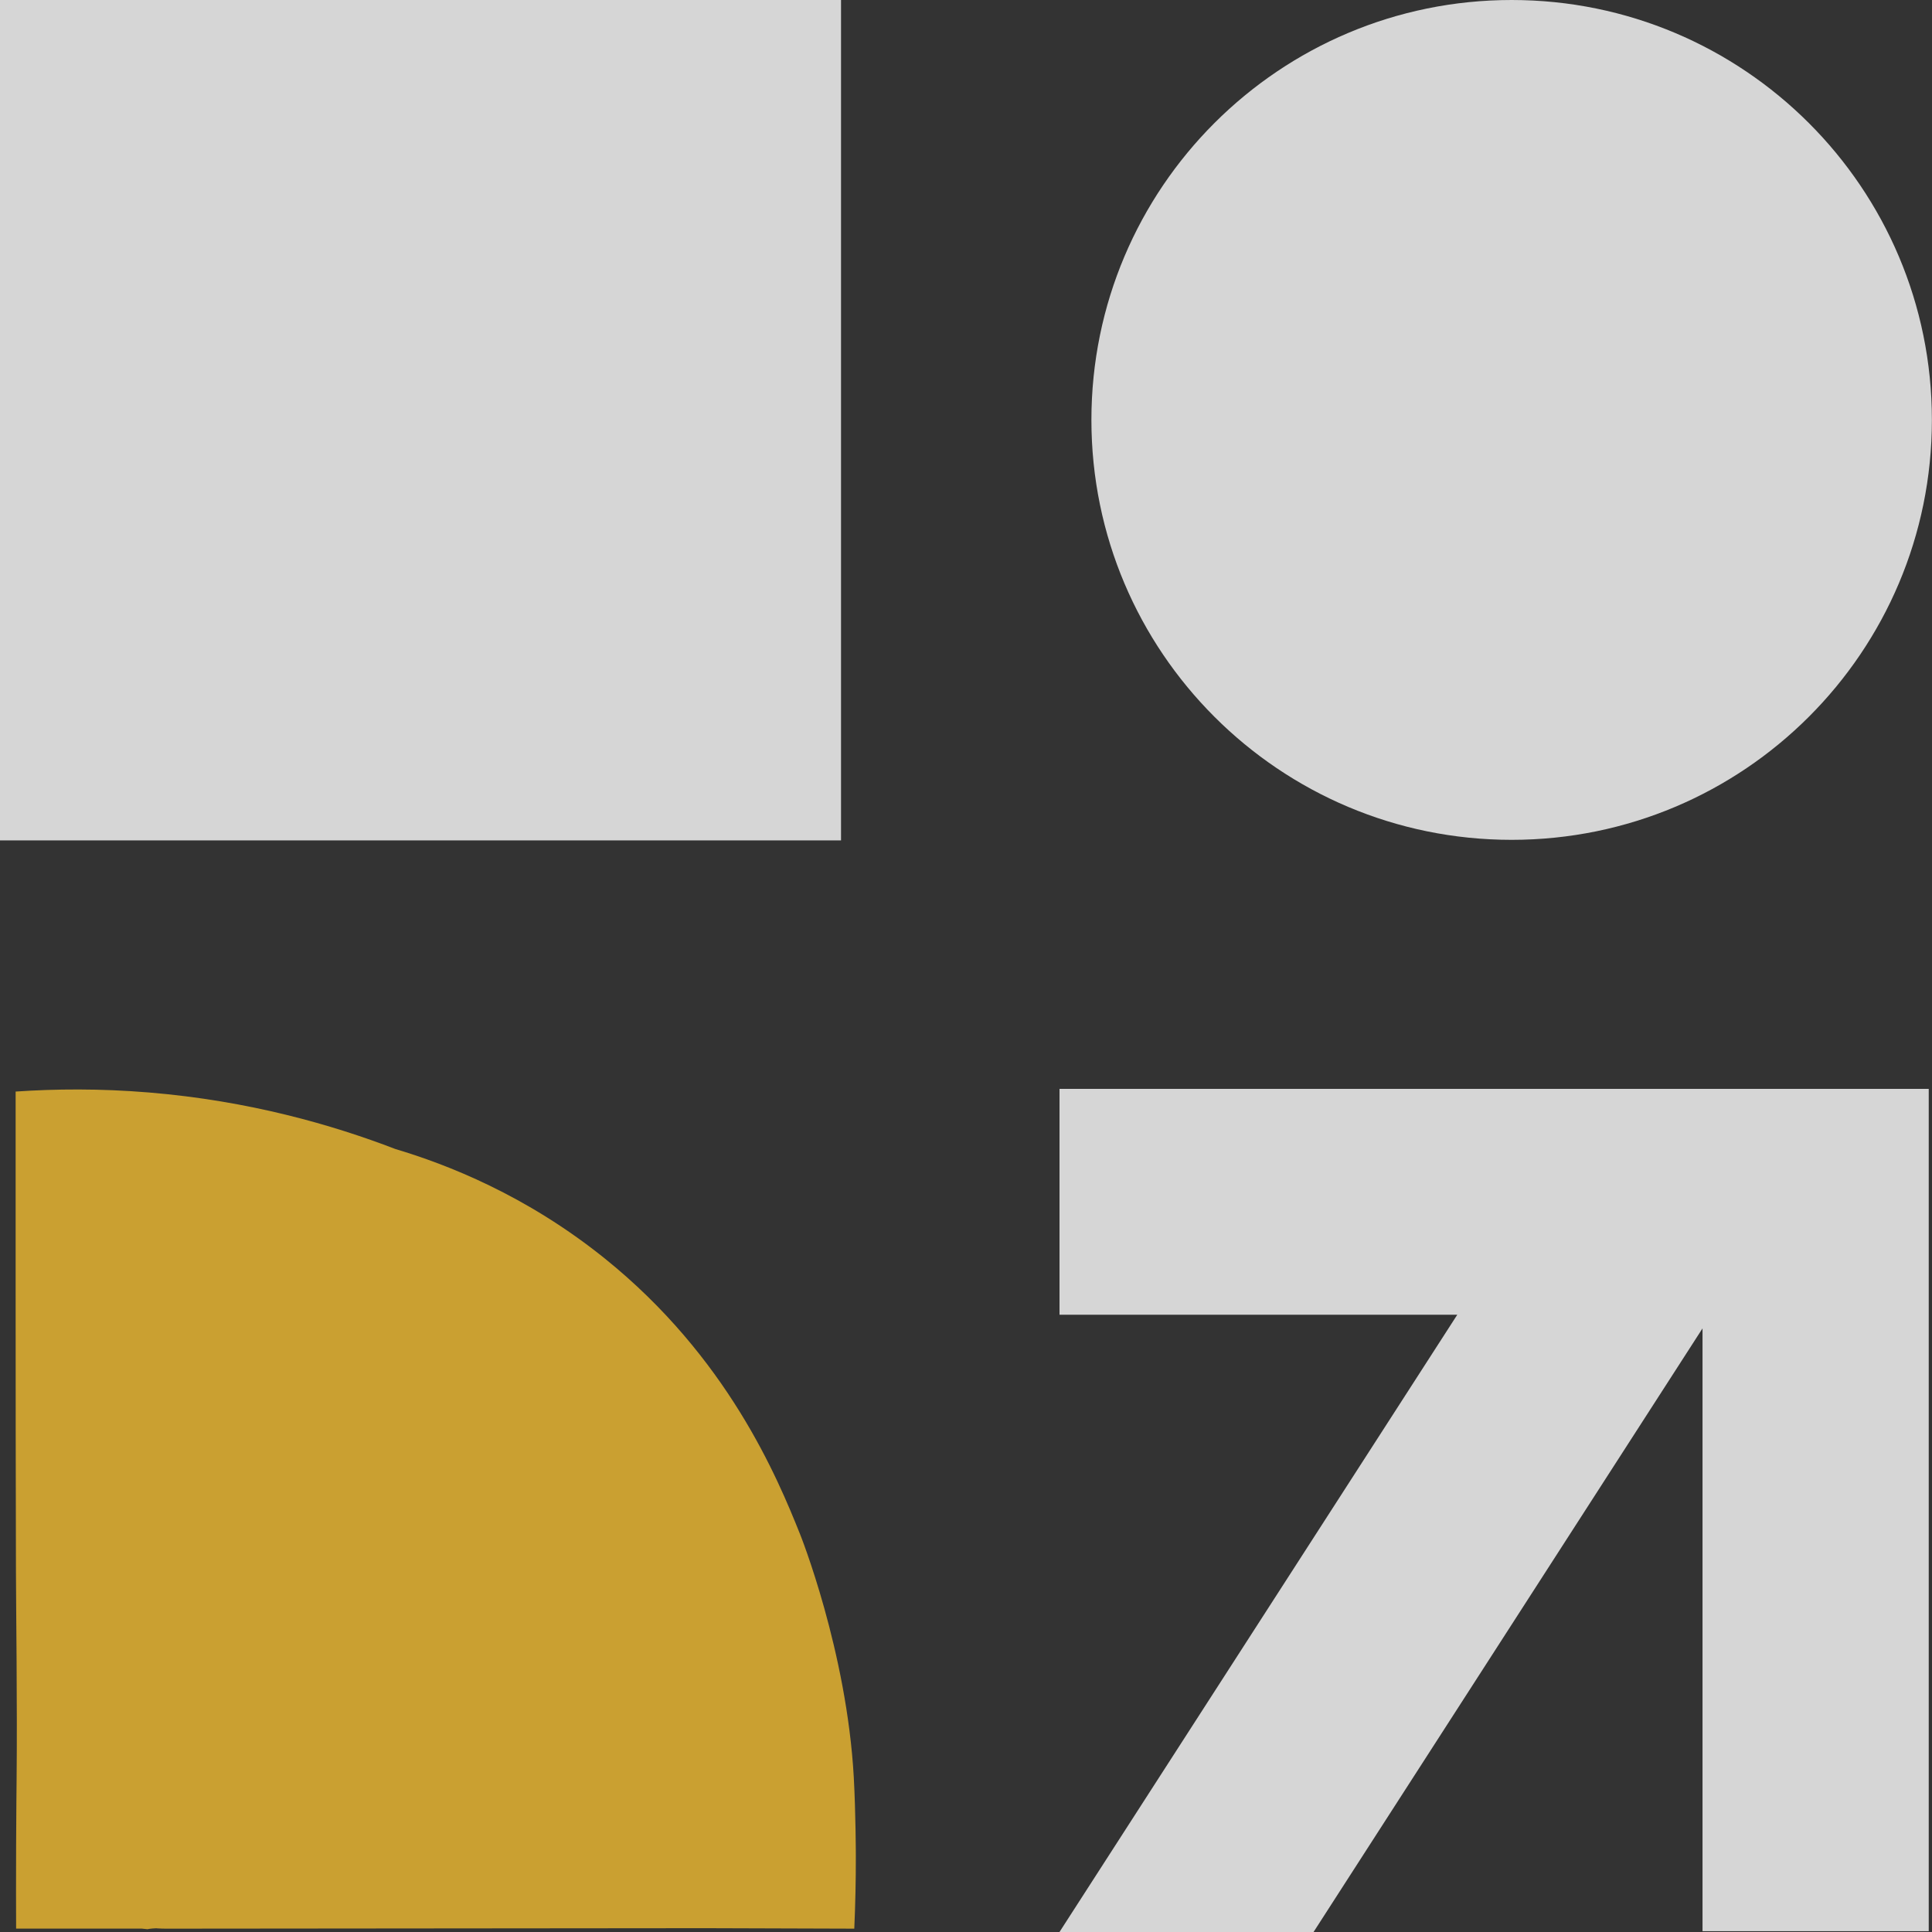
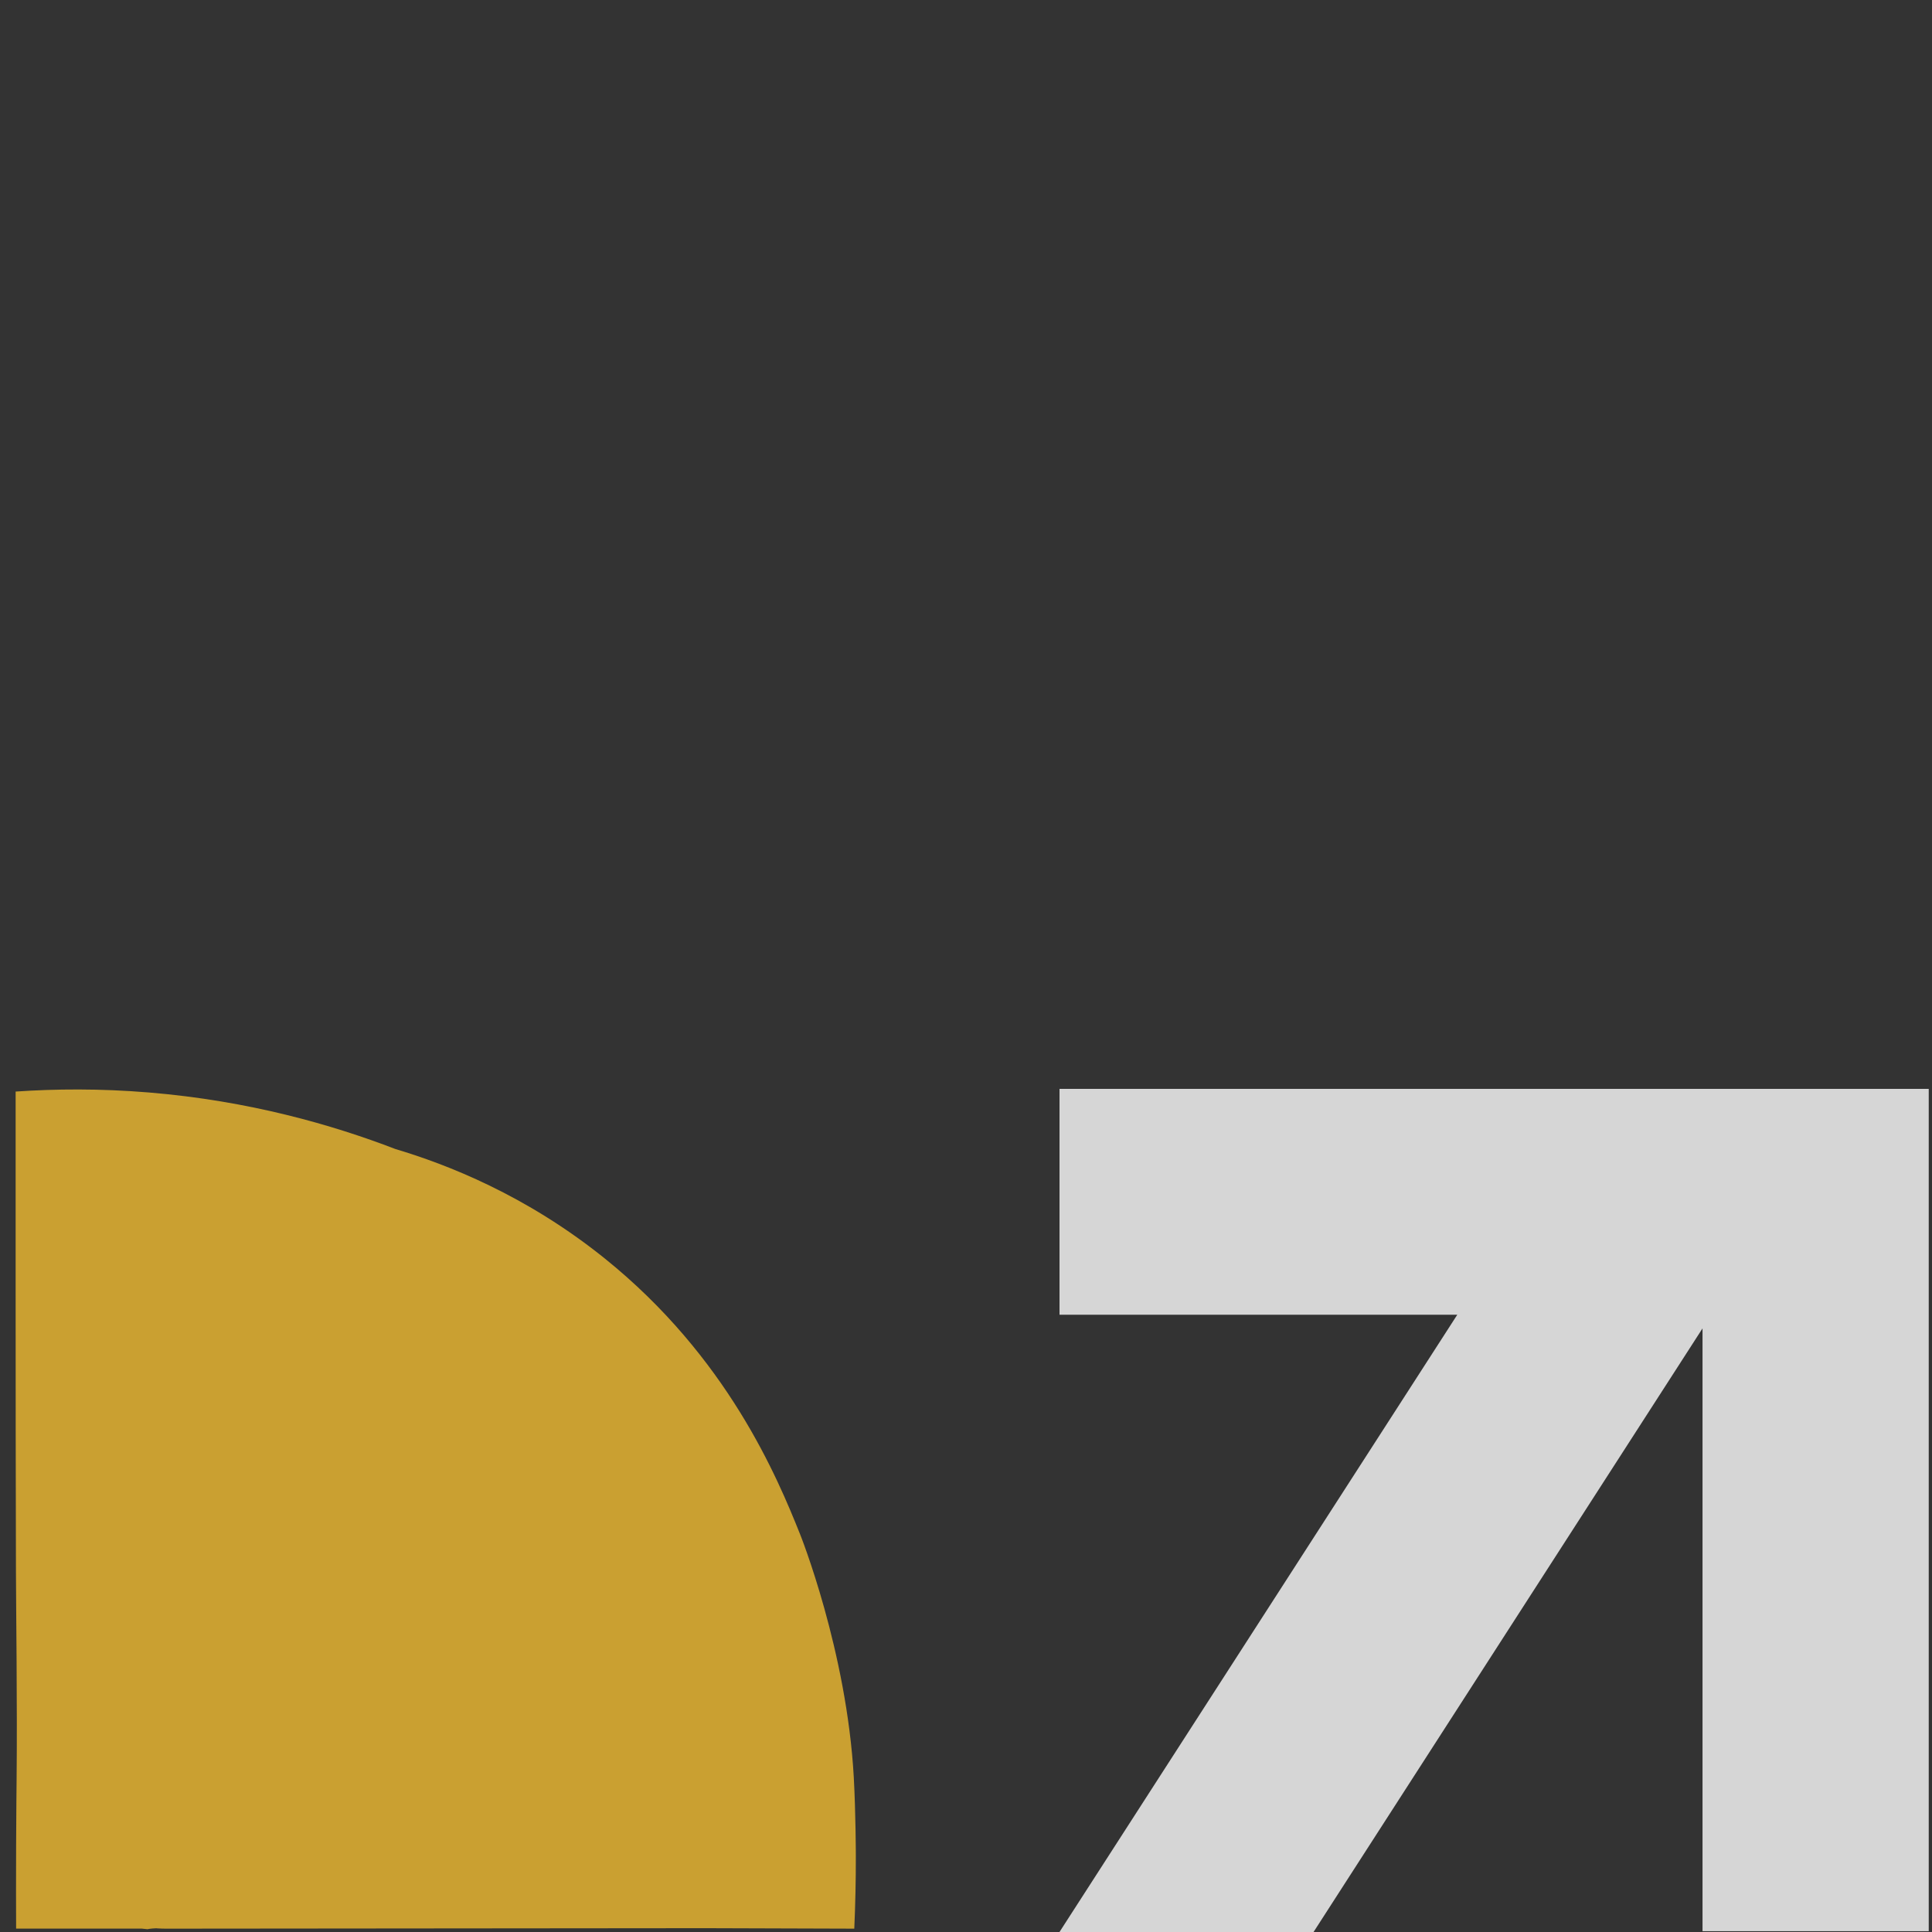
<svg xmlns="http://www.w3.org/2000/svg" width="90" height="90" viewBox="0 0 90 90" fill="none">
  <rect x="0" y="0" width="90" height="90" fill="#333333" stroke="none" />
  <g id="Group 665" opacity="0.8">
-     <path id="Vector" d="M39.178 39.149L39.178 0L-0.001 -1.75987e-06L-0.001 39.149L39.178 39.149Z" fill="white" />
-     <path id="Vector_2" d="M70.418 39.123C81.23 39.123 89.995 30.365 89.995 19.562C89.995 8.758 81.23 -3.93703e-07 70.418 -8.79359e-07C59.606 -1.36502e-06 50.842 8.758 50.842 19.562C50.842 30.365 59.606 39.123 70.418 39.123Z" fill="white" />
    <path id="Vector_3" d="M89.848 50.723L89.848 89.961L79.31 89.961L79.31 61.881L61.191 89.999L49.356 89.999L67.885 61.246L49.356 61.246L49.356 50.723L89.848 50.723Z" fill="white" />
    <path id="Vector_4" d="M39.773 82.799C39.864 84.453 39.868 86.451 39.868 86.451C39.87 87.625 39.844 88.758 39.796 89.844C37.482 89.837 35.169 89.829 32.855 89.822C24.574 89.829 16.293 89.837 8.012 89.844L7.736 89.844C7.613 89.844 7.488 89.841 7.365 89.833L7.335 89.833C7.295 89.815 6.906 89.849 6.881 89.87C6.789 89.861 6.696 89.852 6.605 89.842L0.751 89.842C0.747 88.955 0.744 87.602 0.751 85.947C0.758 84.391 0.769 83.249 0.773 82.941C0.809 79.407 0.746 74.834 0.743 73.181C0.732 68.843 0.728 64.504 0.728 60.168L0.728 50.849C2.573 50.723 4.659 50.703 6.938 50.892C11.609 51.278 15.504 52.405 18.421 53.527C20.82 54.242 24.494 55.668 28.163 58.617C33.889 63.221 36.206 68.812 37.273 71.475C37.273 71.475 39.446 76.9 39.773 82.8L39.773 82.799Z" fill="#F0BB31" />
  </g>
</svg>